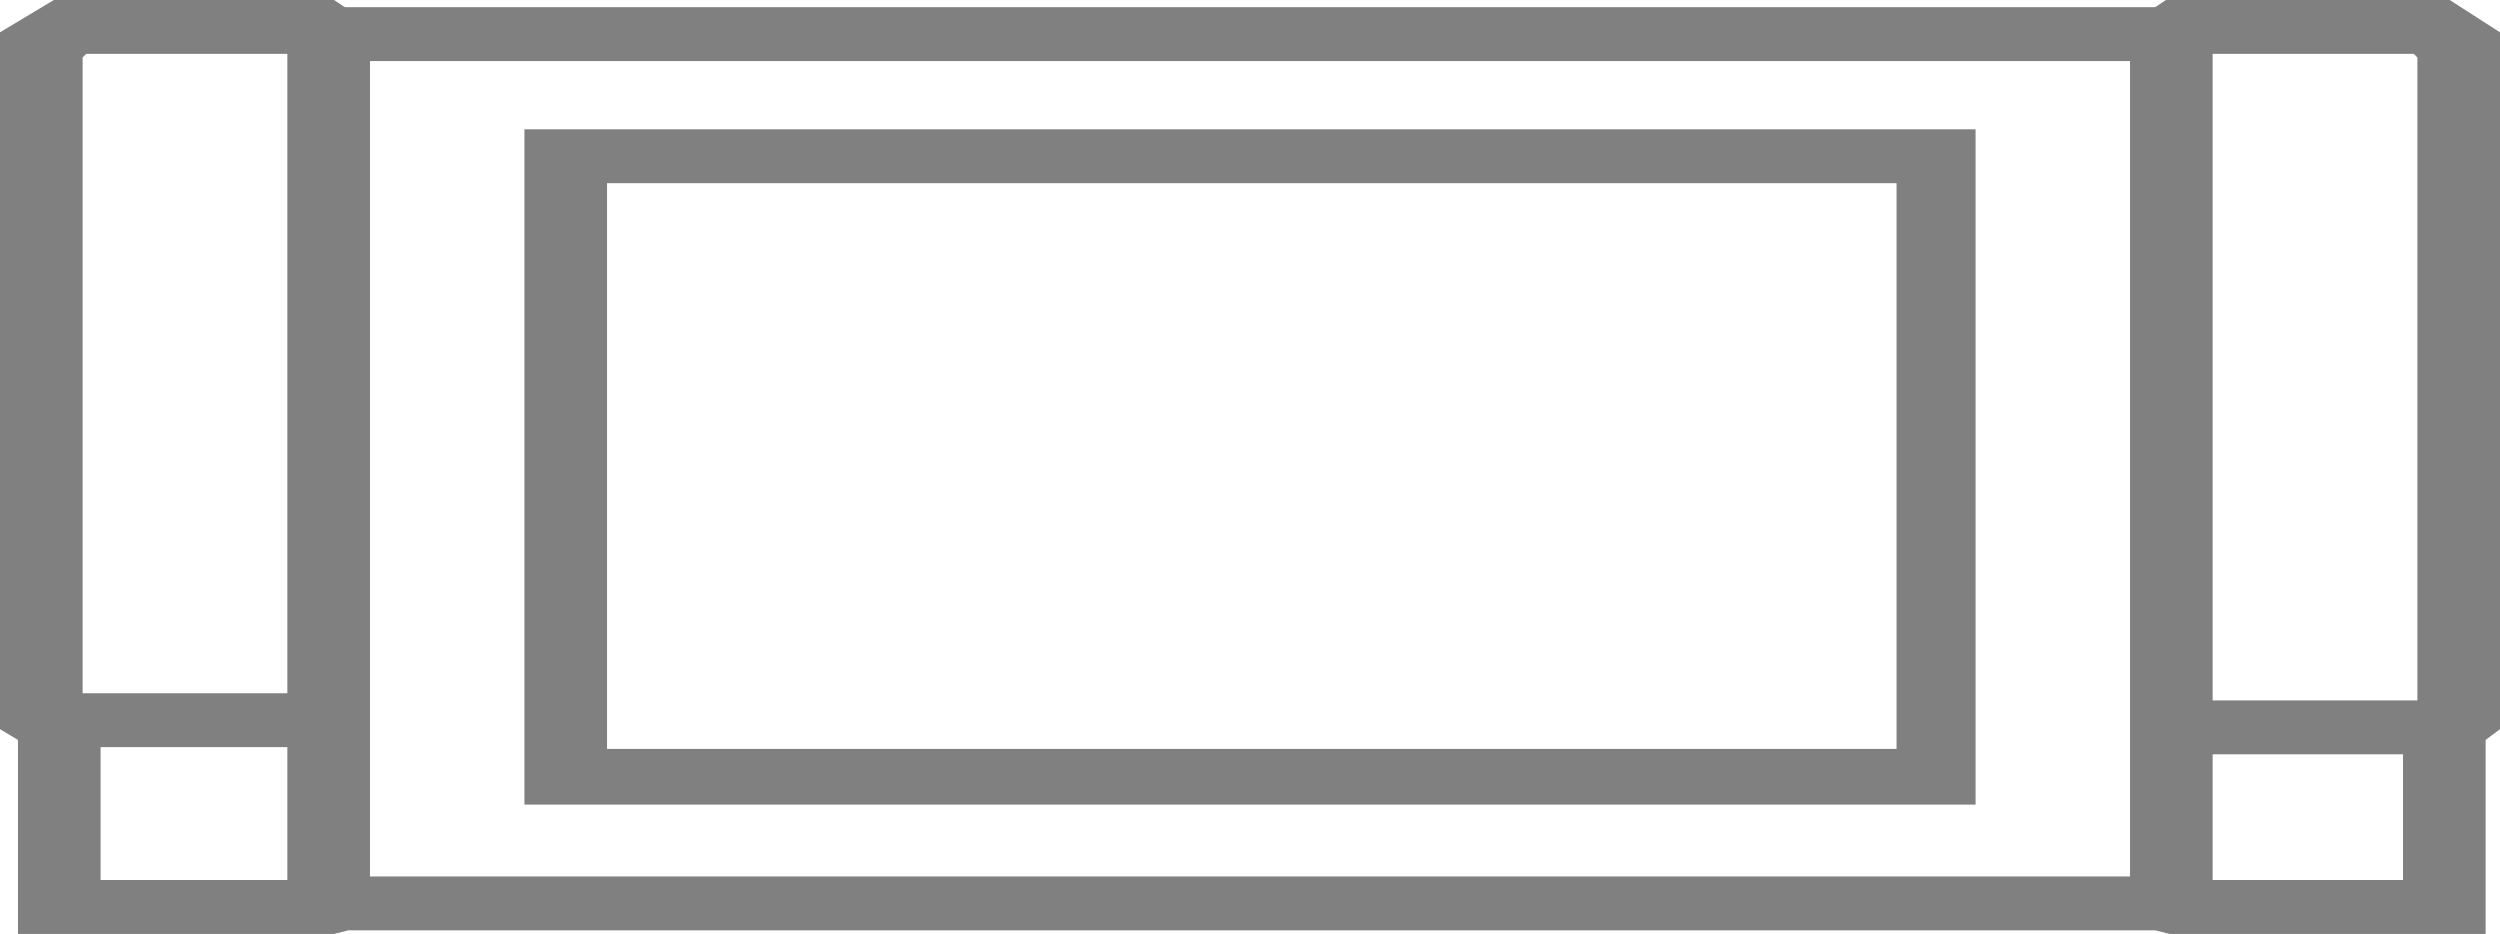
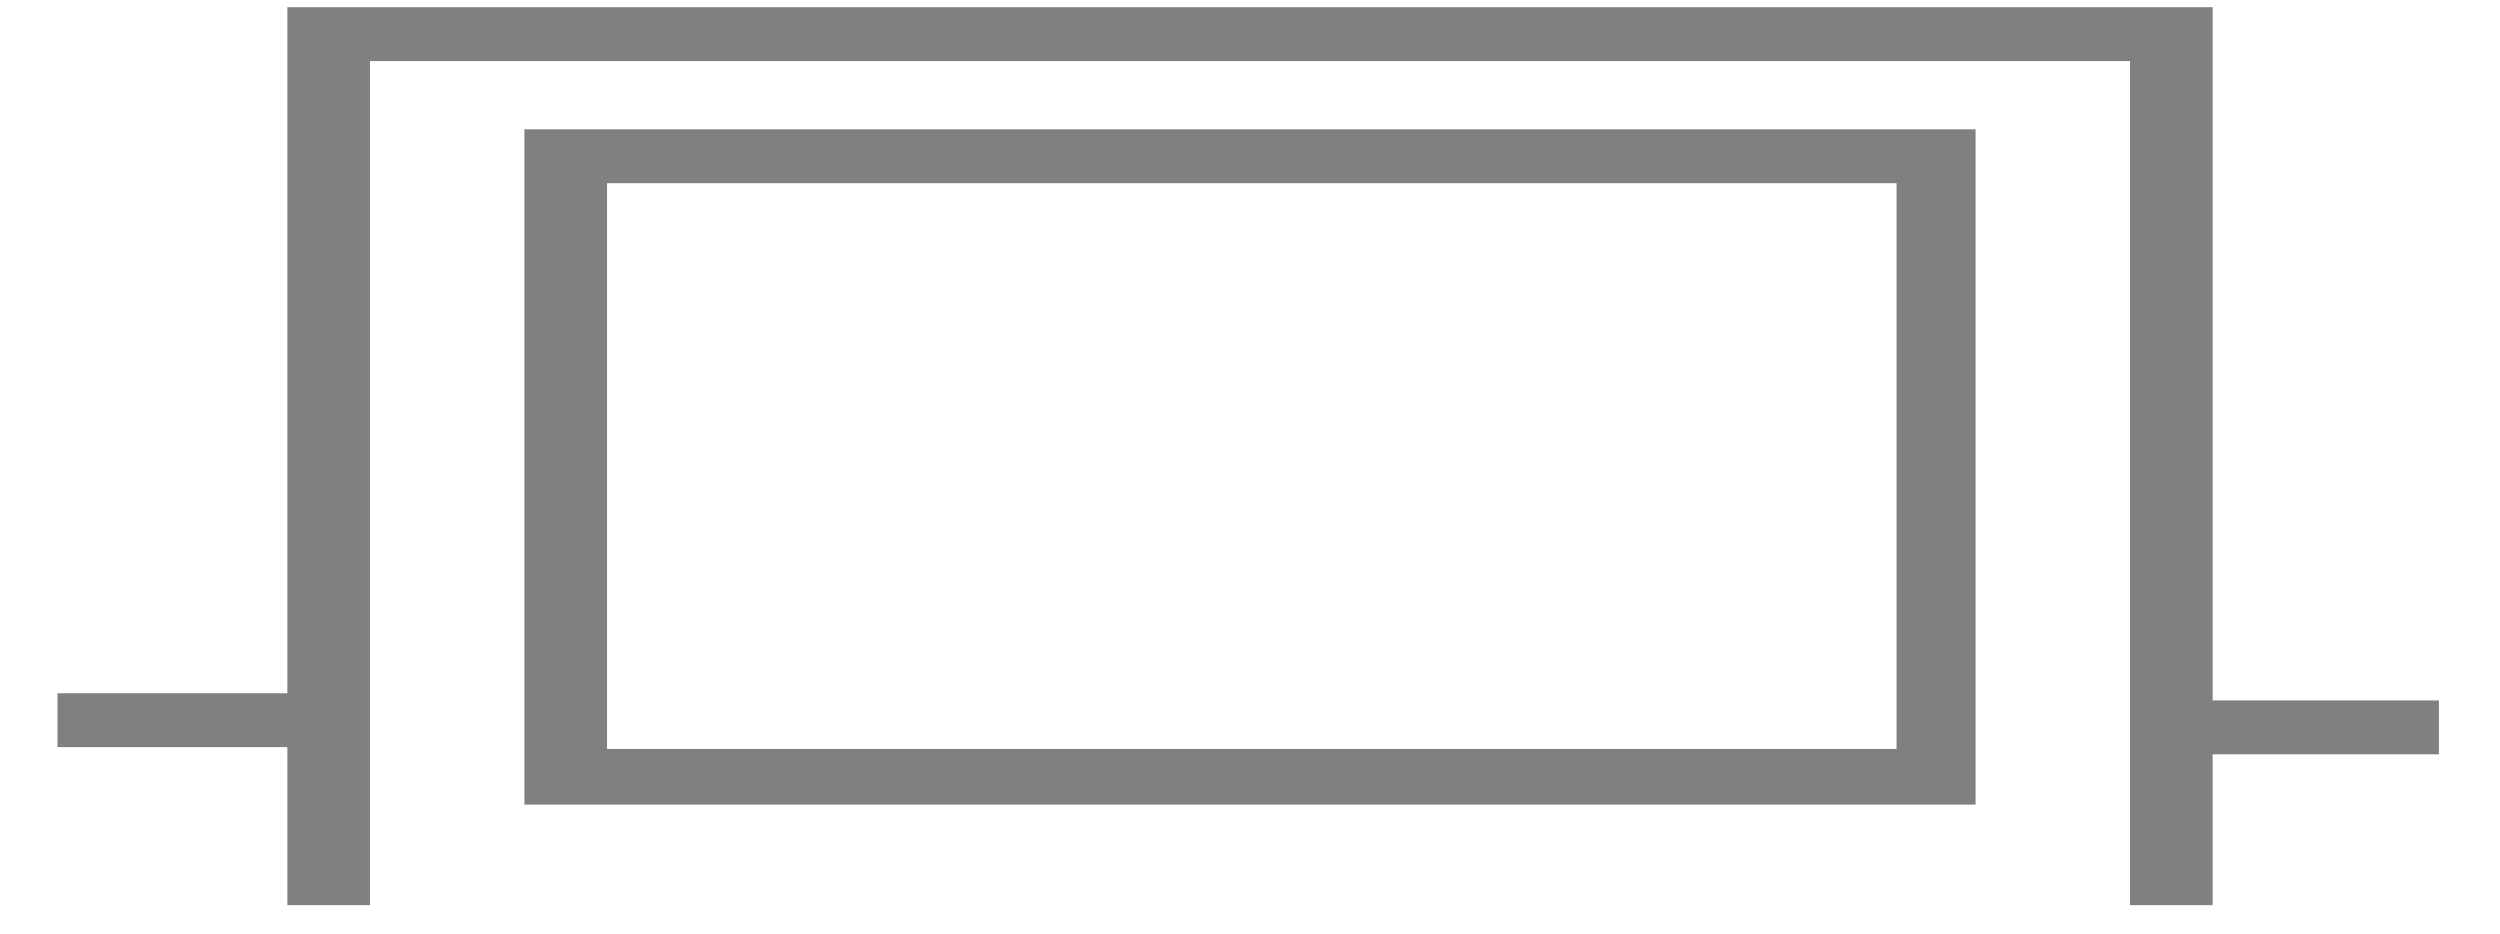
<svg xmlns="http://www.w3.org/2000/svg" version="1.1" id="Layer_1" x="0px" y="0px" viewBox="0 0 69.6 26" style="enable-background:new 0 0 69.6 26;" xml:space="preserve">
  <style type="text/css">
	.st0{fill:#808080;}
	.st1{fill:none;stroke:#808080;stroke-width:1.5;stroke-linecap:square;stroke-miterlimit:10;}
</style>
  <title>Asset 4</title>
  <g id="Layer_2_1_">
    <g id="Layer_1-2">
      <path class="st0" d="M55,22.4H14.6V3.6H55V22.4z M16.9,20.9h35.9V5.1H16.9V20.9z" />
      <polygon class="st0" points="10.3,25.2 8,25.2 8,0.2 61.6,0.2 61.6,25.2 59.3,25.2 59.3,1.7 10.3,1.7   " />
-       <polygon class="st0" points="69.2,26 60.4,26 60,25.9 9.7,25.9 9.3,26 0.5,26 0.5,20.6 0,20.3 0,0.9 1.5,0 9.3,0 9.9,0.4 8.8,1.2     8.8,1.5 2.4,1.5 2.3,1.6 2.3,19.7 2.8,20 2.8,24.5 8.8,24.5 9.2,24.4 60.4,24.4 60.8,24.5 66.9,24.5 66.9,20 67.3,19.7 67.3,1.6     67.2,1.5 60.8,1.5 60.8,1.2 59.7,0.4 60.3,0 68.2,0 69.6,0.9 69.6,20.3 69.2,20.6   " />
      <rect x="1.6" y="19.3" class="st0" width="7.3" height="1.5" />
      <rect x="60.6" y="19.5" class="st0" width="7.3" height="1.5" />
      <line class="st1" x1="15.7" y1="21.6" x2="53.9" y2="21.6" />
    </g>
  </g>
</svg>